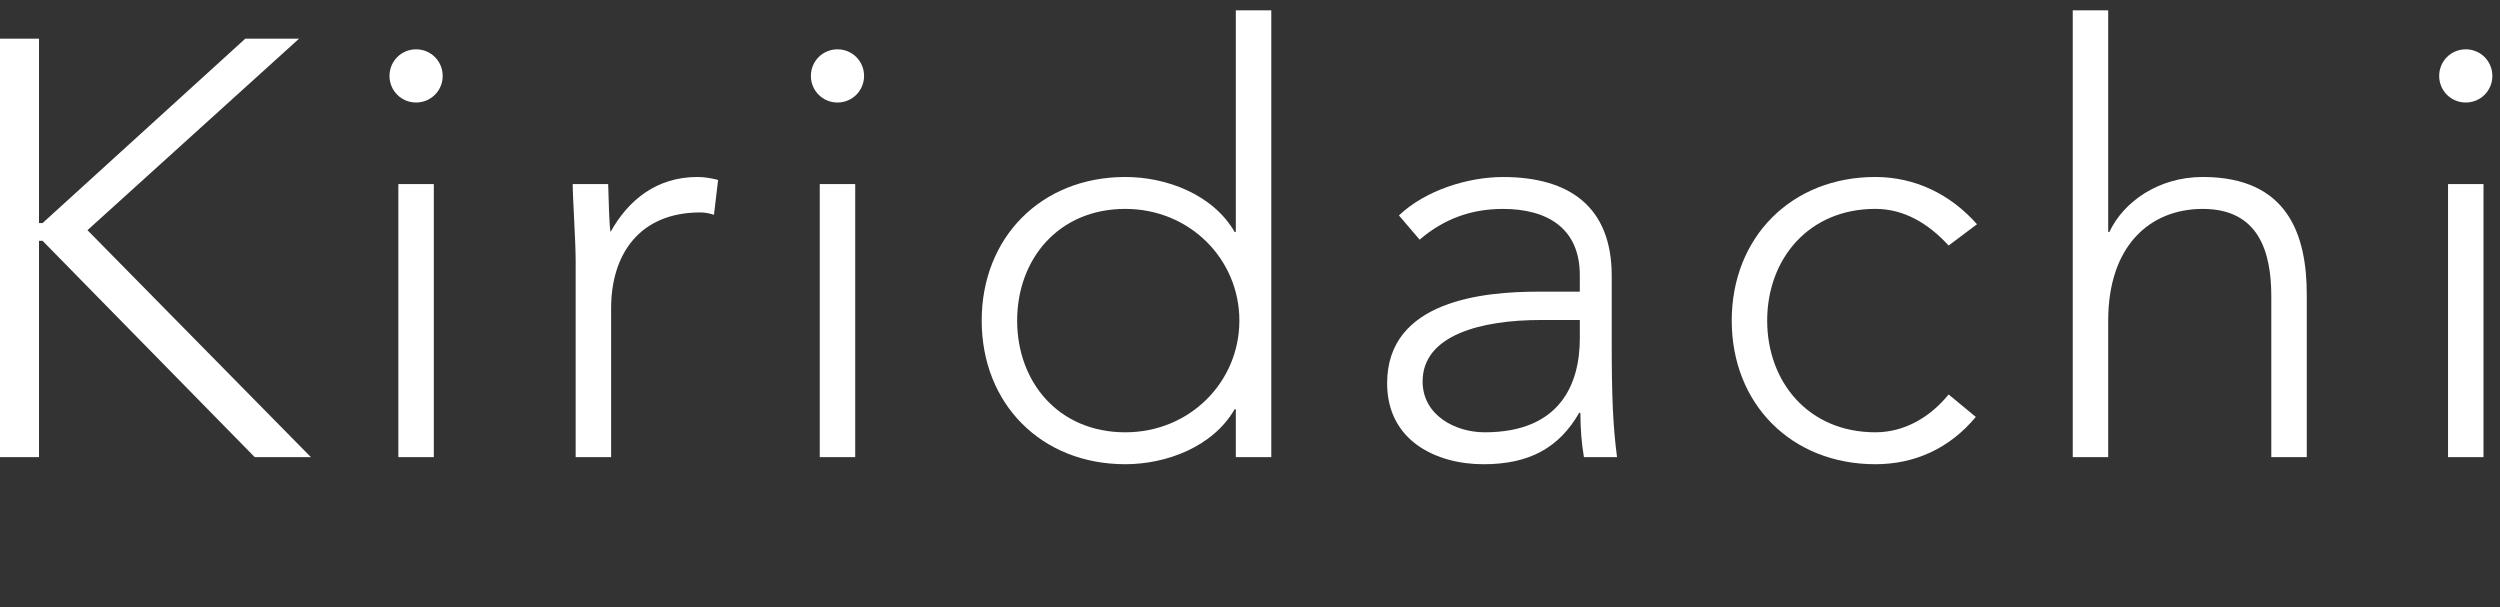
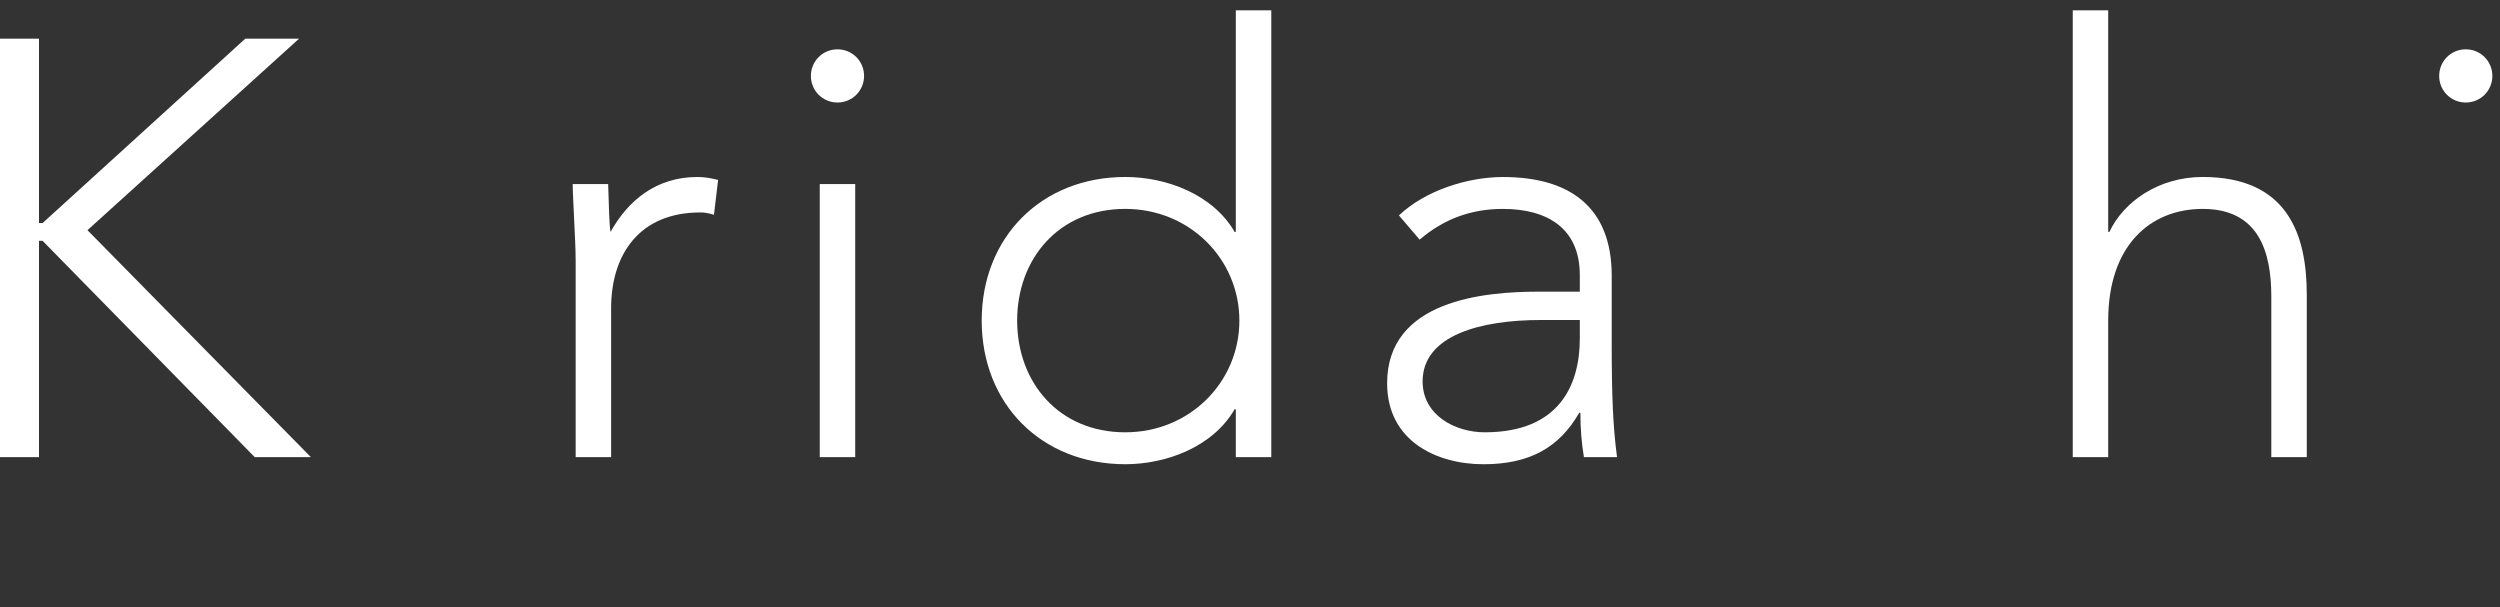
<svg xmlns="http://www.w3.org/2000/svg" version="1.1" id="レイヤー_1" x="0px" y="0px" width="140px" height="34px" viewBox="0 0 140 34" enable-background="new 0 0 140 34" xml:space="preserve">
  <rect x="0" y="0" width="140" height="34" fill="#333333" stroke="none" />
  <g>
    <path fill="#FFFFFF" d="M0,2.166h2.184v10.326h0.199L13.735,2.166h3.012L4.898,12.89l12.511,12.709h-3.145L2.383,13.485H2.184   v12.113H0V2.166z" />
-     <path fill="#FFFFFF" d="M23.301,2.762c0.827,0,1.489,0.662,1.489,1.49c0,0.827-0.662,1.489-1.489,1.489   c-0.828,0-1.489-0.662-1.489-1.489C21.812,3.424,22.473,2.762,23.301,2.762z M22.308,10.308h1.986v15.29h-1.986V10.308z" />
    <path fill="#FFFFFF" d="M32.237,14.61c0-1.125-0.165-3.508-0.165-4.302h1.985c0.033,1.125,0.066,2.383,0.133,2.681   c0.993-1.787,2.582-3.078,4.865-3.078c0.397,0,0.761,0.066,1.159,0.165l-0.232,1.953c-0.298-0.1-0.562-0.133-0.761-0.133   c-3.442,0-4.998,2.383-4.998,5.362v8.34h-1.986V14.61z" />
    <path fill="#FFFFFF" d="M46.899,2.762c0.827,0,1.489,0.662,1.489,1.49c0,0.827-0.662,1.489-1.489,1.489   c-0.828,0-1.489-0.662-1.489-1.489C45.41,3.424,46.072,2.762,46.899,2.762z M45.906,10.308h1.986v15.29h-1.986V10.308z" />
    <path fill="#FFFFFF" d="M69.206,22.918H69.14c-1.225,2.118-3.839,3.078-6.123,3.078c-4.7,0-8.042-3.376-8.042-8.043   c0-4.666,3.343-8.042,8.042-8.042c2.284,0,4.898,0.96,6.123,3.078h0.066V0.578h1.986v25.021h-1.986V22.918z M63.017,11.698   c-3.74,0-6.057,2.813-6.057,6.255c0,3.442,2.317,6.256,6.057,6.256c3.607,0,6.388-2.813,6.388-6.256   C69.405,14.512,66.625,11.698,63.017,11.698z" />
    <path fill="#FFFFFF" d="M90.256,19.178c0,2.979,0.066,4.667,0.298,6.421h-1.854c-0.132-0.761-0.198-1.622-0.198-2.482h-0.066   c-1.125,1.953-2.78,2.88-5.362,2.88c-2.614,0-5.395-1.291-5.395-4.534c0-4.667,5.461-5.13,8.473-5.13h2.317v-0.927   c0-2.648-1.854-3.707-4.303-3.707c-1.787,0-3.31,0.562-4.667,1.721l-1.158-1.356c1.456-1.391,3.839-2.151,5.825-2.151   c3.707,0,6.09,1.654,6.09,5.527V19.178z M86.285,17.92c-3.31,0-6.619,0.828-6.619,3.442c0,1.887,1.82,2.847,3.475,2.847   c4.236,0,5.329-2.714,5.329-5.263V17.92H86.285z" />
-     <path fill="#FFFFFF" d="M110.645,23.348c-1.489,1.788-3.442,2.648-5.626,2.648c-4.7,0-8.042-3.376-8.042-8.043   c0-4.666,3.343-8.042,8.042-8.042c2.217,0,4.203,0.96,5.692,2.647l-1.588,1.191c-1.158-1.258-2.515-2.052-4.104-2.052   c-3.74,0-6.057,2.813-6.057,6.255c0,3.442,2.317,6.256,6.057,6.256c1.655,0,3.078-0.861,4.104-2.118L110.645,23.348z" />
    <path fill="#FFFFFF" d="M116.074,0.578h1.985v12.411h0.066c0.794-1.688,2.747-3.078,5.229-3.078c4.766,0,5.825,3.243,5.825,6.586   v9.102h-1.986v-9.002c0-2.482-0.695-4.898-3.839-4.898c-2.945,0-5.295,2.052-5.295,6.255v7.646h-1.985V0.578z" />
-     <path fill="#FFFFFF" d="M138.083,2.762c0.827,0,1.489,0.662,1.489,1.49c0,0.827-0.662,1.489-1.489,1.489   c-0.828,0-1.489-0.662-1.489-1.489C136.594,3.424,137.256,2.762,138.083,2.762z M137.09,10.308h1.986v15.29h-1.986V10.308z" />
+     <path fill="#FFFFFF" d="M138.083,2.762c0.827,0,1.489,0.662,1.489,1.49c0,0.827-0.662,1.489-1.489,1.489   c-0.828,0-1.489-0.662-1.489-1.489C136.594,3.424,137.256,2.762,138.083,2.762z M137.09,10.308h1.986v15.29V10.308z" />
  </g>
</svg>